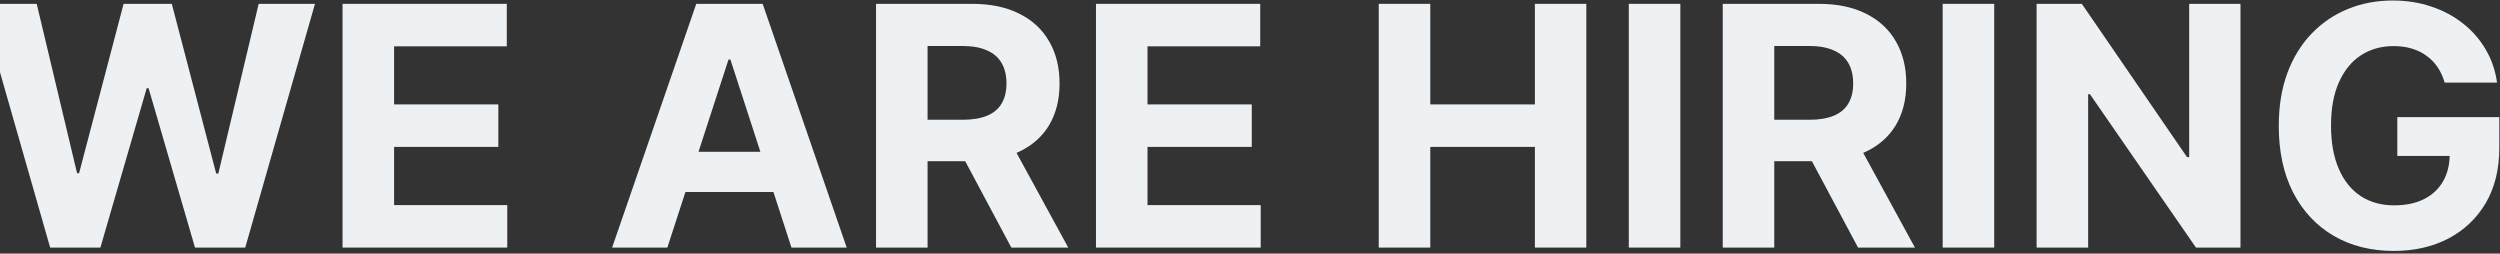
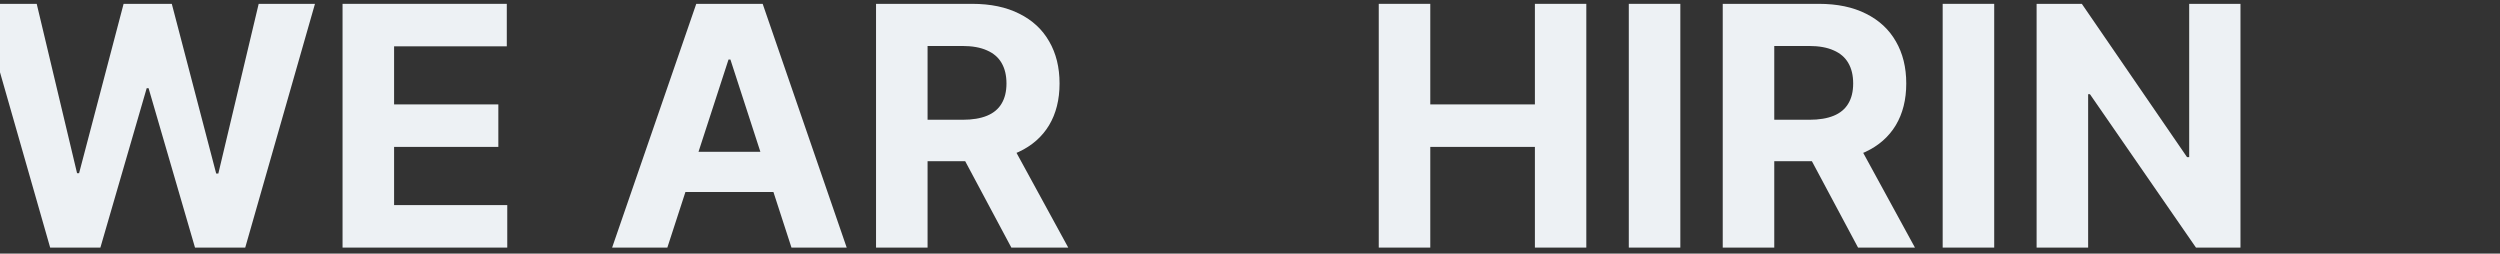
<svg xmlns="http://www.w3.org/2000/svg" width="828" height="84" viewBox="0 0 828 84" fill="none">
  <rect x="0" y="0" width="828" height="84" fill="#333333" stroke="none" />
-   <path d="M809.677 27.367C809.125 25.449 808.35 23.754 807.351 22.282C806.352 20.784 805.13 19.523 803.685 18.498C802.266 17.447 800.637 16.645 798.797 16.094C796.984 15.542 794.974 15.266 792.767 15.266C788.641 15.266 785.014 16.291 781.887 18.34C778.786 20.39 776.369 23.373 774.634 27.288C772.9 31.177 772.033 35.934 772.033 41.557C772.033 47.181 772.887 51.964 774.595 55.906C776.303 59.847 778.721 62.856 781.848 64.932C784.975 66.982 788.667 68.007 792.924 68.007C796.787 68.007 800.085 67.323 802.818 65.957C805.577 64.564 807.68 62.606 809.125 60.084C810.596 57.561 811.332 54.578 811.332 51.136L814.801 51.648H793.988V38.798H827.769V48.968C827.769 56.063 826.271 62.16 823.276 67.258C820.28 72.329 816.154 76.245 810.899 79.004C805.643 81.737 799.625 83.104 792.845 83.104C785.277 83.104 778.629 81.435 772.9 78.098C767.171 74.734 762.704 69.964 759.498 63.789C756.318 57.587 754.729 50.229 754.729 41.715C754.729 35.172 755.675 29.338 757.567 24.214C759.485 19.063 762.165 14.701 765.608 11.127C769.05 7.553 773.058 4.833 777.63 2.968C782.203 1.102 787.156 0.169 792.491 0.169C797.063 0.169 801.32 0.839 805.262 2.179C809.204 3.493 812.699 5.359 815.747 7.777C818.822 10.194 821.331 13.072 823.276 16.409C825.22 19.72 826.469 23.373 827.02 27.367H809.677Z" fill="#EDF1F4" />
  <path d="M742.046 1.273V82H727.304L692.183 31.191H691.591V82H674.524V1.273H689.502L724.348 52.043H725.057V1.273H742.046Z" fill="#EDF1F4" />
  <path d="M660.481 1.273V82H643.413V1.273H660.481Z" fill="#EDF1F4" />
  <path d="M570.57 82V1.273H602.419C608.516 1.273 613.719 2.363 618.028 4.544C622.364 6.699 625.662 9.761 627.922 13.729C630.208 17.67 631.352 22.309 631.352 27.643C631.352 33.004 630.195 37.616 627.883 41.479C625.57 45.315 622.22 48.258 617.831 50.308C613.469 52.358 608.187 53.383 601.985 53.383H580.66V39.666H599.226C602.485 39.666 605.191 39.219 607.346 38.325C609.501 37.432 611.104 36.092 612.155 34.305C613.233 32.518 613.771 30.297 613.771 27.643C613.771 24.963 613.233 22.703 612.155 20.863C611.104 19.024 609.488 17.631 607.307 16.685C605.152 15.713 602.432 15.226 599.147 15.226H587.637V82H570.57ZM614.165 45.263L634.229 82H615.387L595.757 45.263H614.165Z" fill="#EDF1F4" />
  <path d="M556.527 1.273V82H539.459V1.273H556.527Z" fill="#EDF1F4" />
  <path d="M456.643 82V1.273H473.711V34.581H508.359V1.273H525.387V82H508.359V48.653H473.711V82H456.643Z" fill="#EDF1F4" />
-   <path d="M362.987 82V1.273H417.383V15.345H380.054V34.581H414.584V48.653H380.054V67.928H417.541V82H362.987Z" fill="#EDF1F4" />
  <path d="M290.143 82V1.273H321.992C328.089 1.273 333.292 2.363 337.602 4.544C341.938 6.699 345.236 9.761 347.495 13.729C349.782 17.67 350.925 22.309 350.925 27.643C350.925 33.004 349.769 37.616 347.456 41.479C345.144 45.315 341.793 48.258 337.405 50.308C333.042 52.358 327.76 53.383 321.559 53.383H300.234V39.666H318.799C322.058 39.666 324.765 39.219 326.919 38.325C329.074 37.432 330.677 36.092 331.728 34.305C332.806 32.518 333.345 30.297 333.345 27.643C333.345 24.963 332.806 22.703 331.728 20.863C330.677 19.024 329.061 17.631 326.88 16.685C324.725 15.713 322.005 15.226 318.721 15.226H307.211V82H290.143ZM333.739 45.263L353.802 82H334.961L315.331 45.263H333.739Z" fill="#EDF1F4" />
  <path d="M221.024 82H202.734L230.602 1.273H252.597L280.426 82H262.136L241.915 19.72H241.285L221.024 82ZM219.881 50.269H263.083V63.592H219.881V50.269Z" fill="#EDF1F4" />
  <path d="M113.453 82V1.273H167.85V15.345H130.521V34.581H165.051V48.653H130.521V67.928H168.007V82H113.453Z" fill="#EDF1F4" />
  <path d="M16.614 82L-6.485 1.273H12.16L25.523 57.364H26.193L40.935 1.273H56.899L71.602 57.482H72.311L85.674 1.273H104.318L81.22 82H64.585L49.212 29.22H48.582L33.248 82H16.614Z" fill="#EDF1F4" />
</svg>